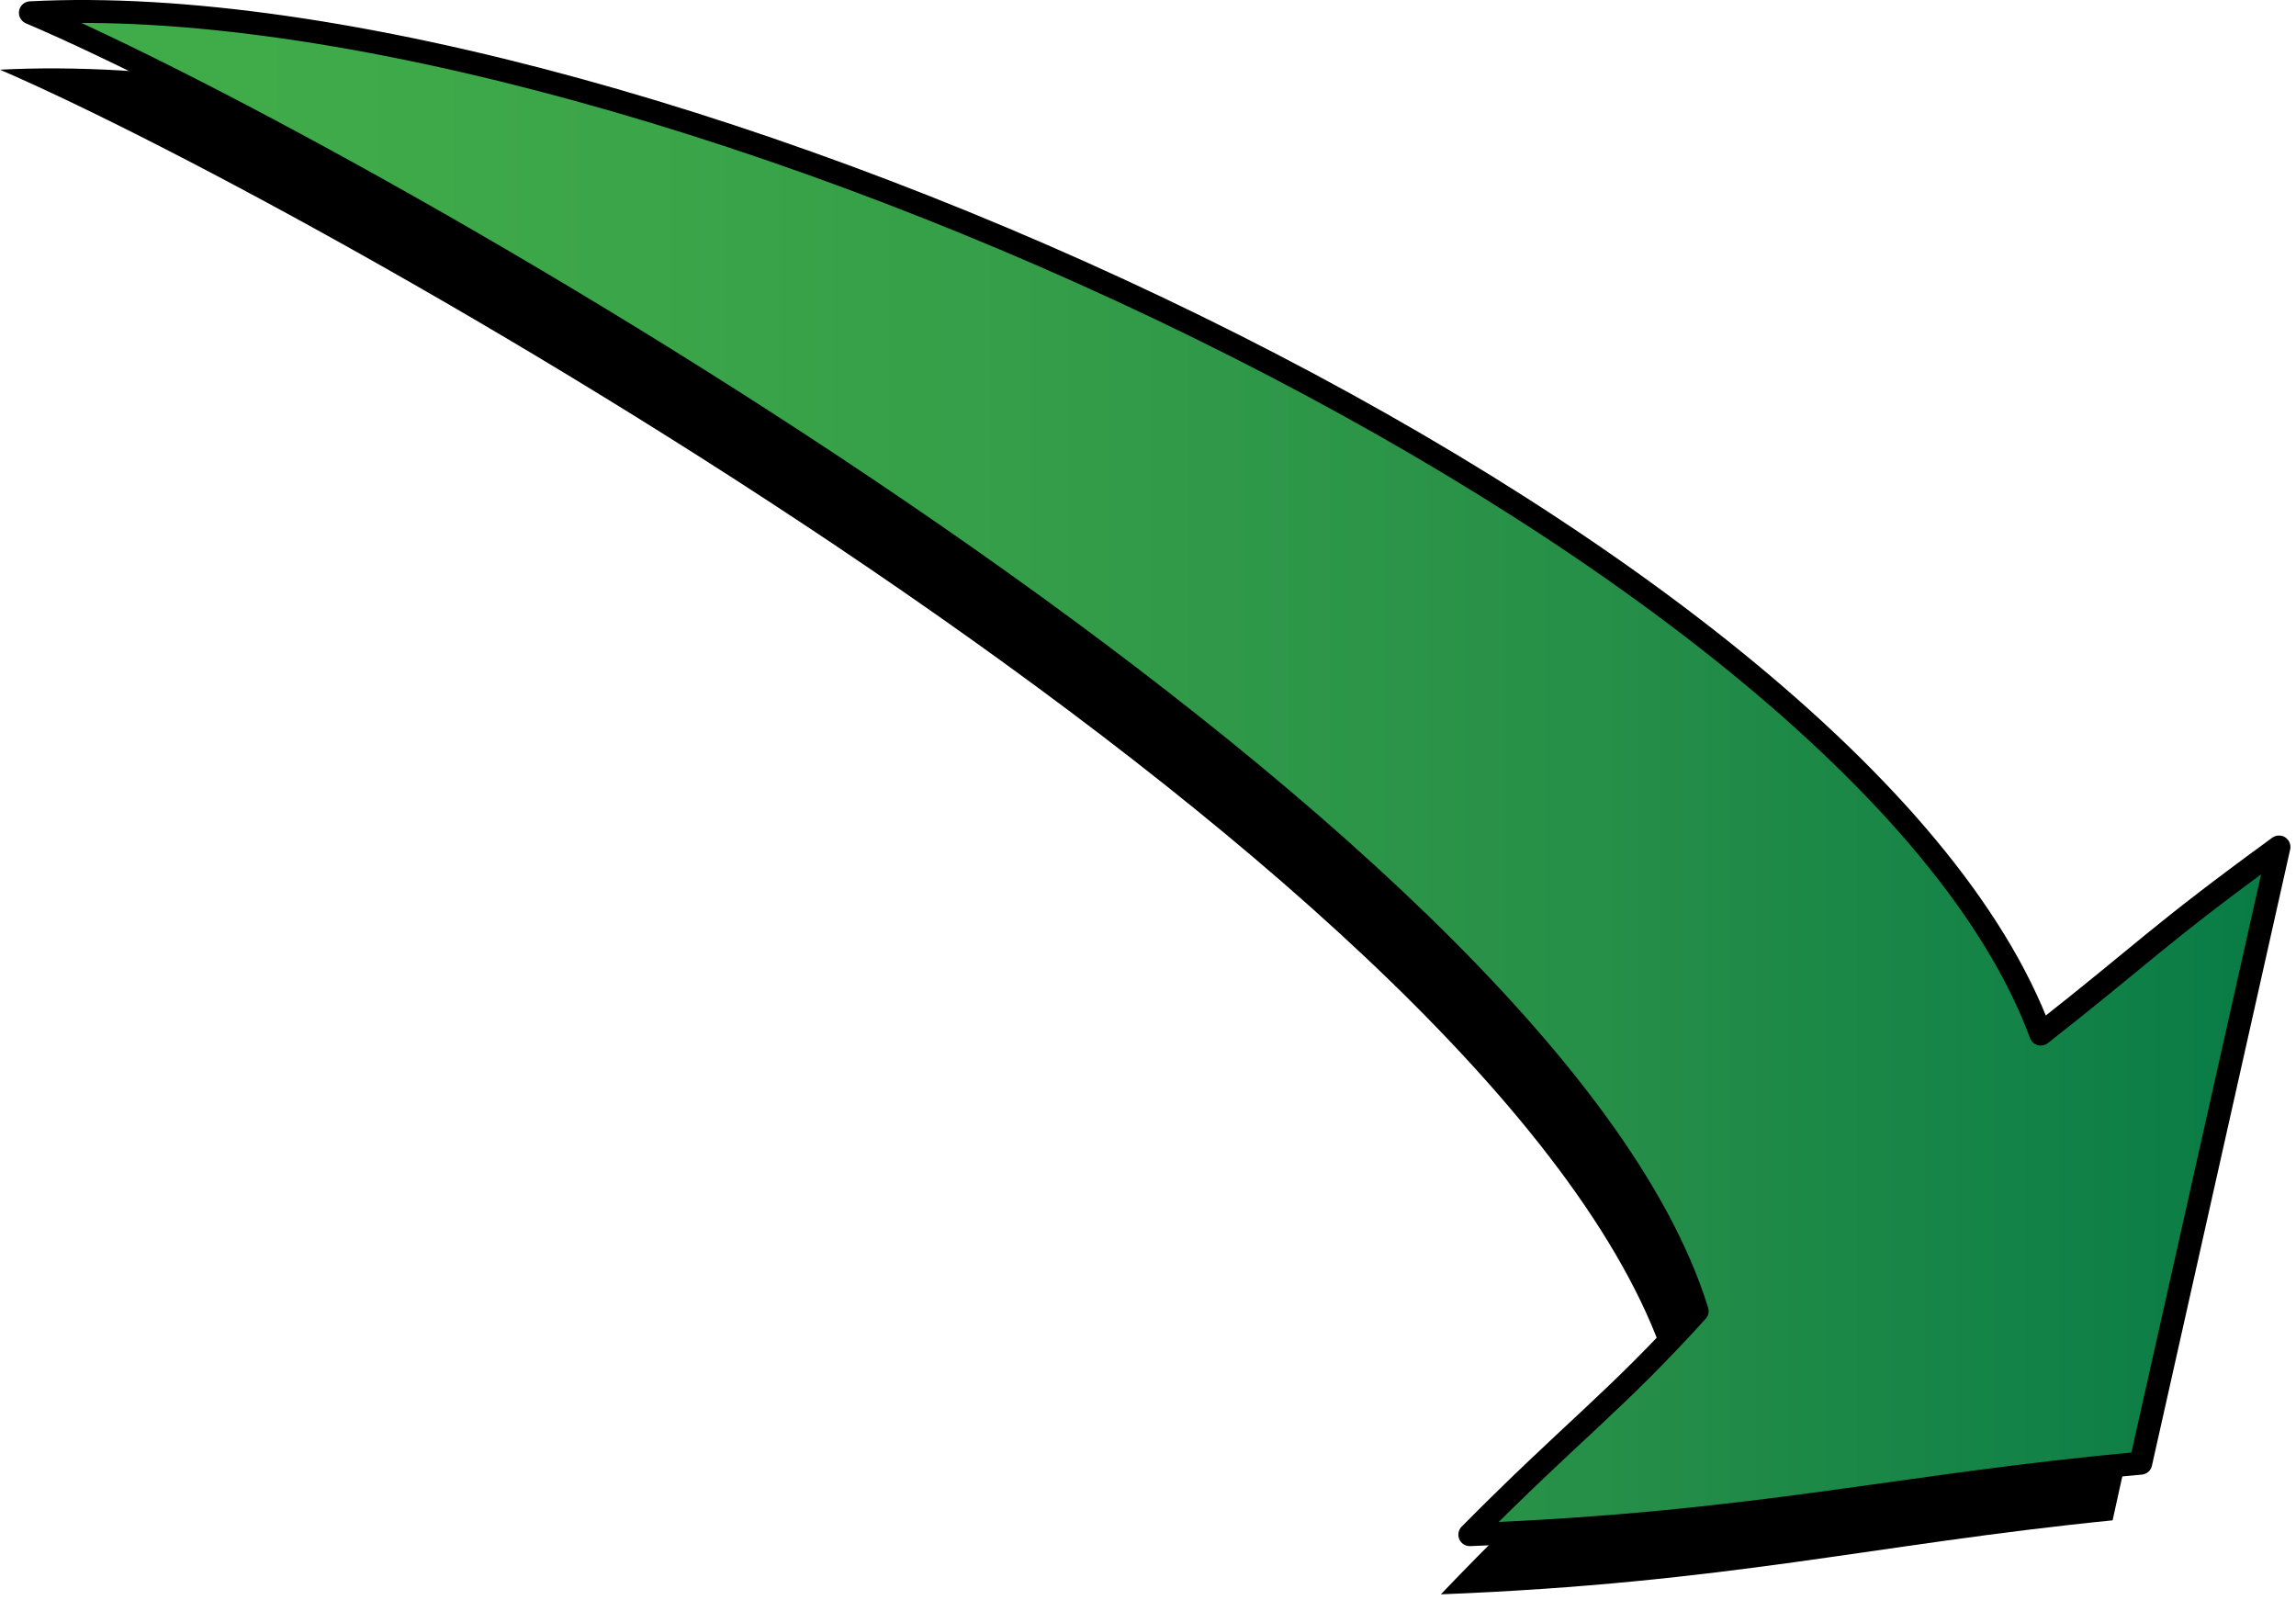
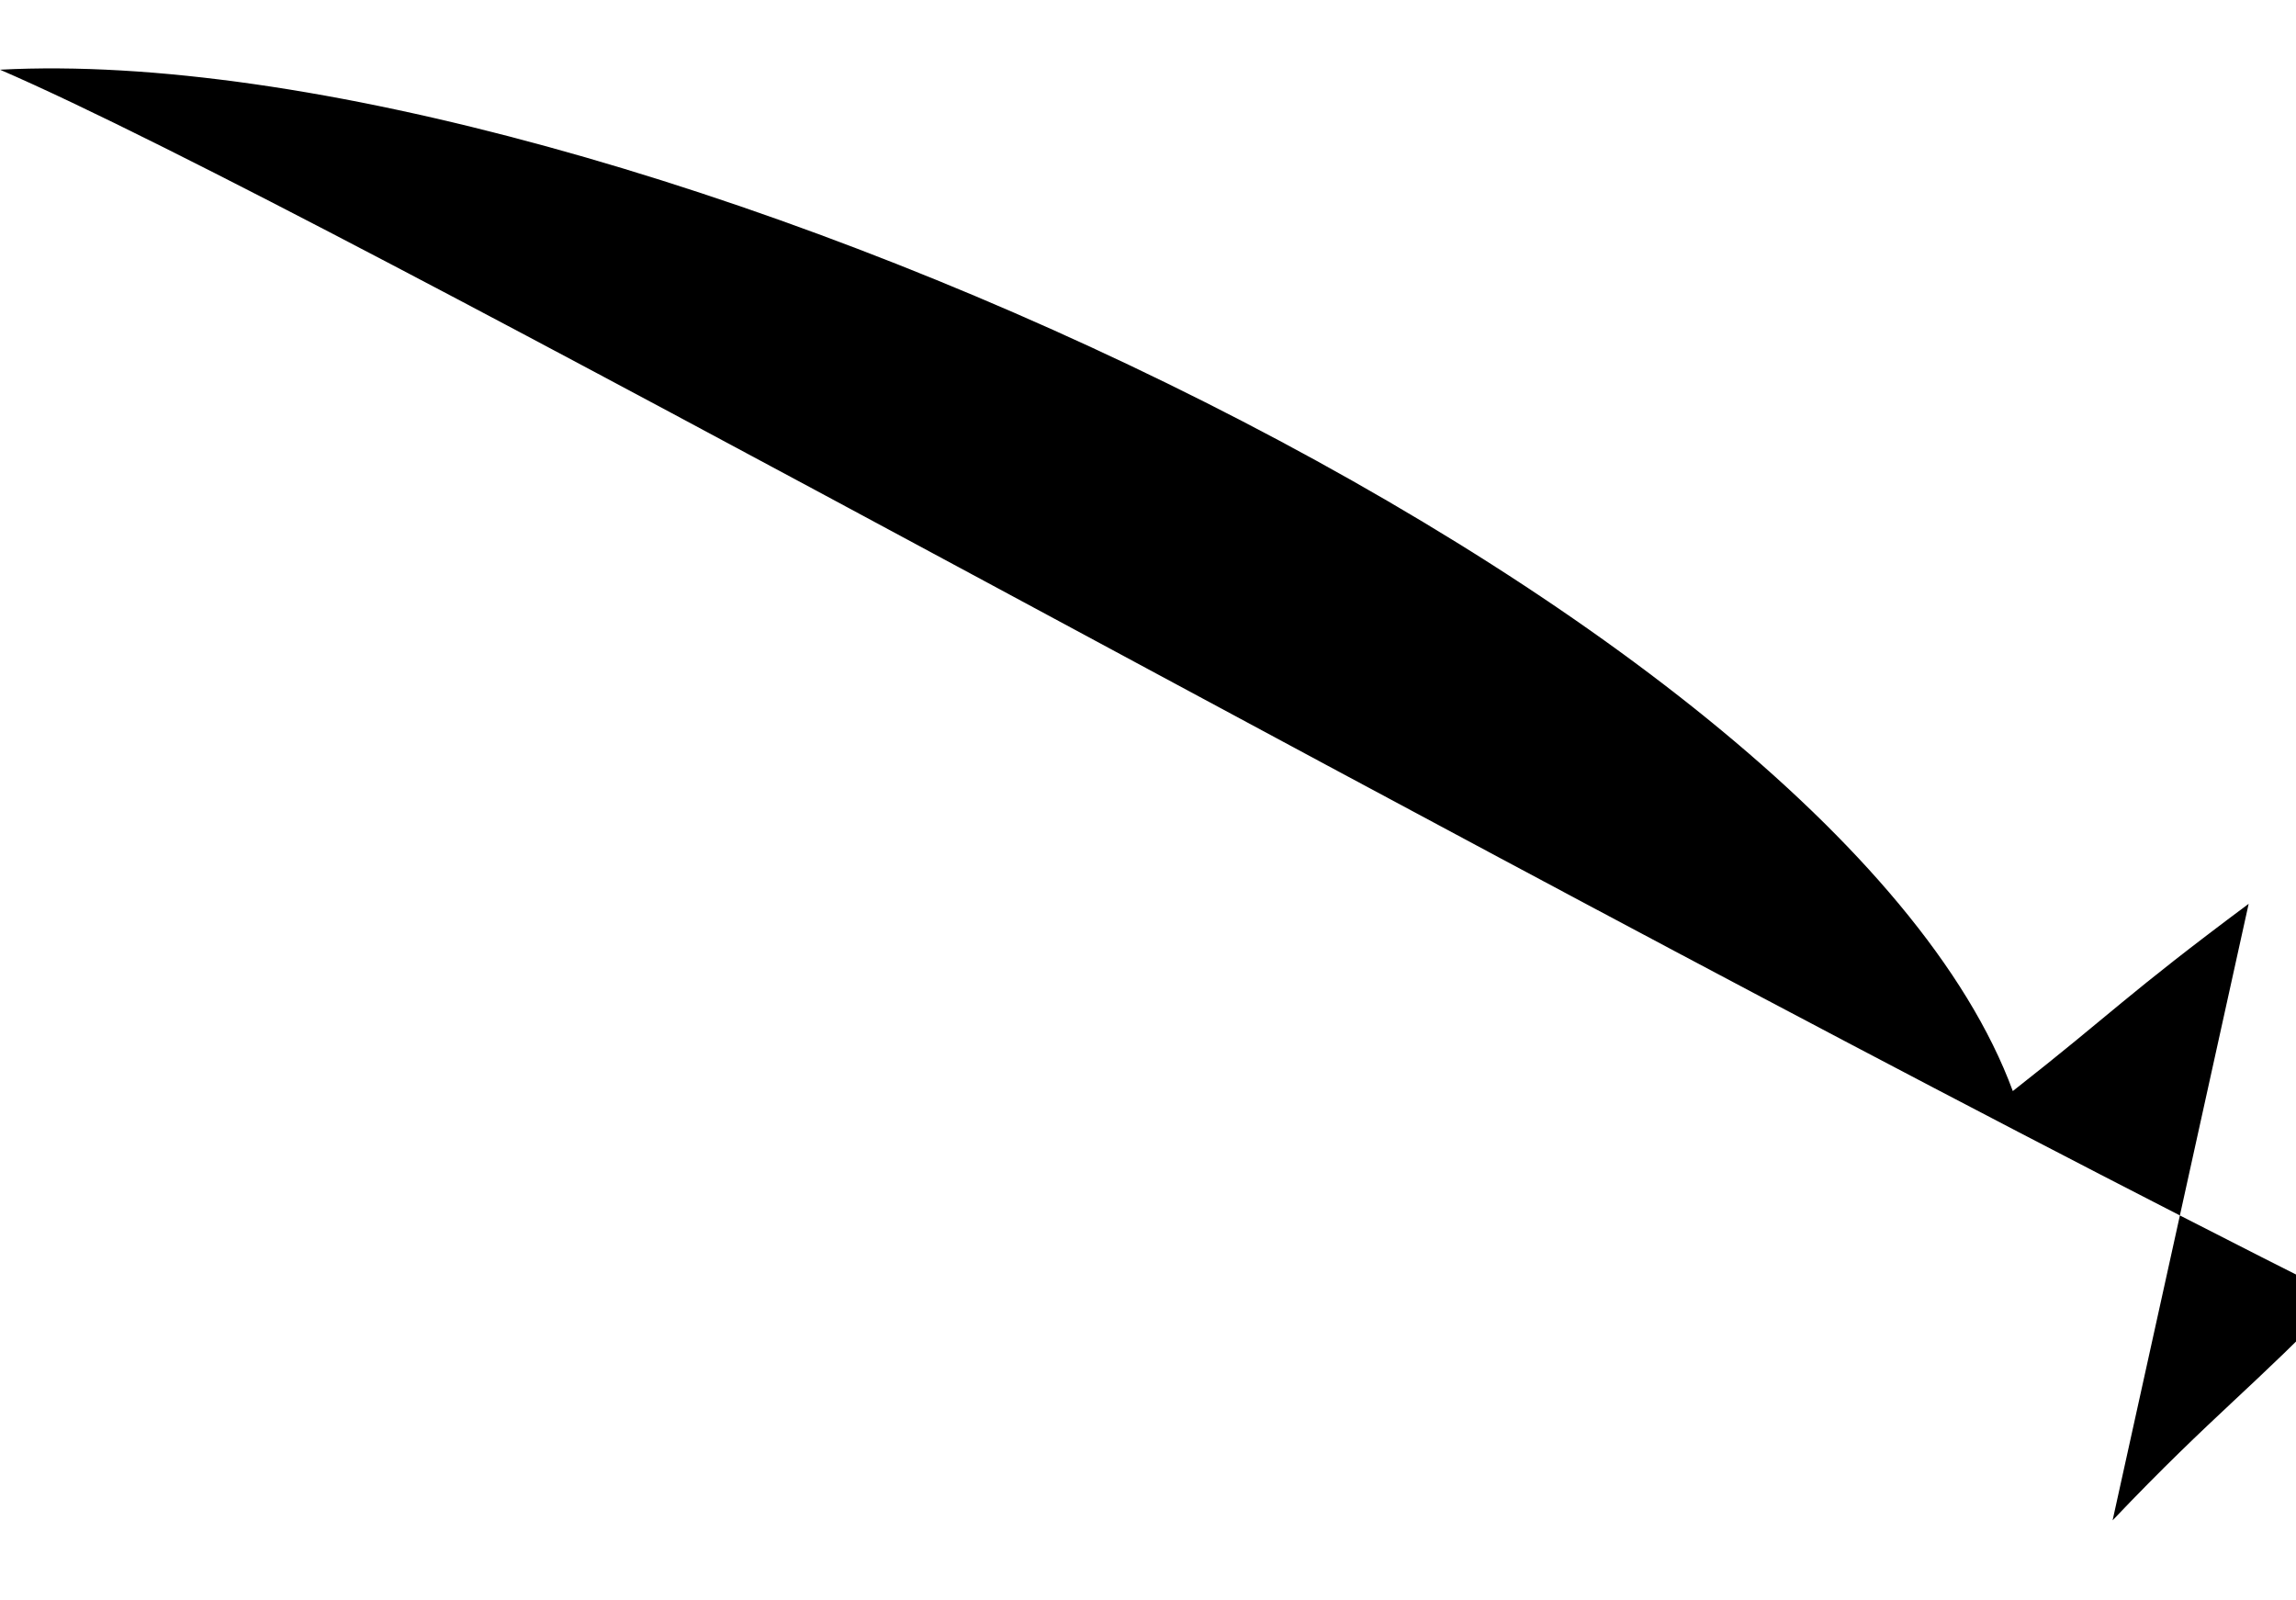
<svg xmlns="http://www.w3.org/2000/svg" xmlns:ns1="https://ian.umces.edu/media-library/" x="0px" y="0px" width="501" height="349" viewBox="0 0 501 349" xml:space="preserve">
  <title>Inputs: dissolved organic carbon</title>
  <desc>
    <ns1:title>Inputs: dissolved organic carbon</ns1:title>
    <ns1:descr>Illustration of dissolved organic carbon input</ns1:descr>
    <ns1:scene>
      <ns1:contains>inputs, flows, DOC, dissolved, organic, carbon</ns1:contains>
      <ns1:when>2003-11-20</ns1:when>
    </ns1:scene>
  </desc>
  <defs>
</defs>
-   <path d="M439.207,238.056c21.988-17.252,24.501-20.774,51.464-40.857l-29.688,134.515c-52.332,5.247-83.621,13.677-146.573,16.145  c22.18-23.307,31.364-29.565,49.618-48.786C331.535,192.984,73.297,46.901,0,15.207C133.43,8.246,399.531,130.479,439.207,238.056z" />
+   <path d="M439.207,238.056c21.988-17.252,24.501-20.774,51.464-40.857l-29.688,134.515c22.18-23.307,31.364-29.565,49.618-48.786C331.535,192.984,73.297,46.901,0,15.207C133.43,8.246,399.531,130.479,439.207,238.056z" />
  <linearGradient id="ian_symbols_59c29ee42d4837a495c32a18077273d3" gradientUnits="userSpaceOnUse" x1="6.63" y1="168.671" x2="497.285" y2="168.671">
    <stop offset="0" style="stop-color:#41AD49" />
    <stop offset="0.176" style="stop-color:#3EA949" />
    <stop offset="0.418" style="stop-color:#359F49" />
    <stop offset="0.7" style="stop-color:#268F48" />
    <stop offset="1" style="stop-color:#087B46" />
  </linearGradient>
-   <path fill="url(#ian_symbols_59c29ee42d4837a495c32a18077273d3)" stroke="#000000" stroke-width="5" stroke-linecap="round" stroke-linejoin="round" d="M445.307,225.625  c22.723-17.827,25.213-21.328,51.979-40.826L467.124,319.25c-52.172,4.693-83.462,13.165-146.402,15.592  c22.488-22.701,31.684-28.97,49.61-48.787C337.665,180.574,79.641,33.917,6.63,2.786C140.059-4.196,405.565,118.048,445.307,225.625  z" />
</svg>